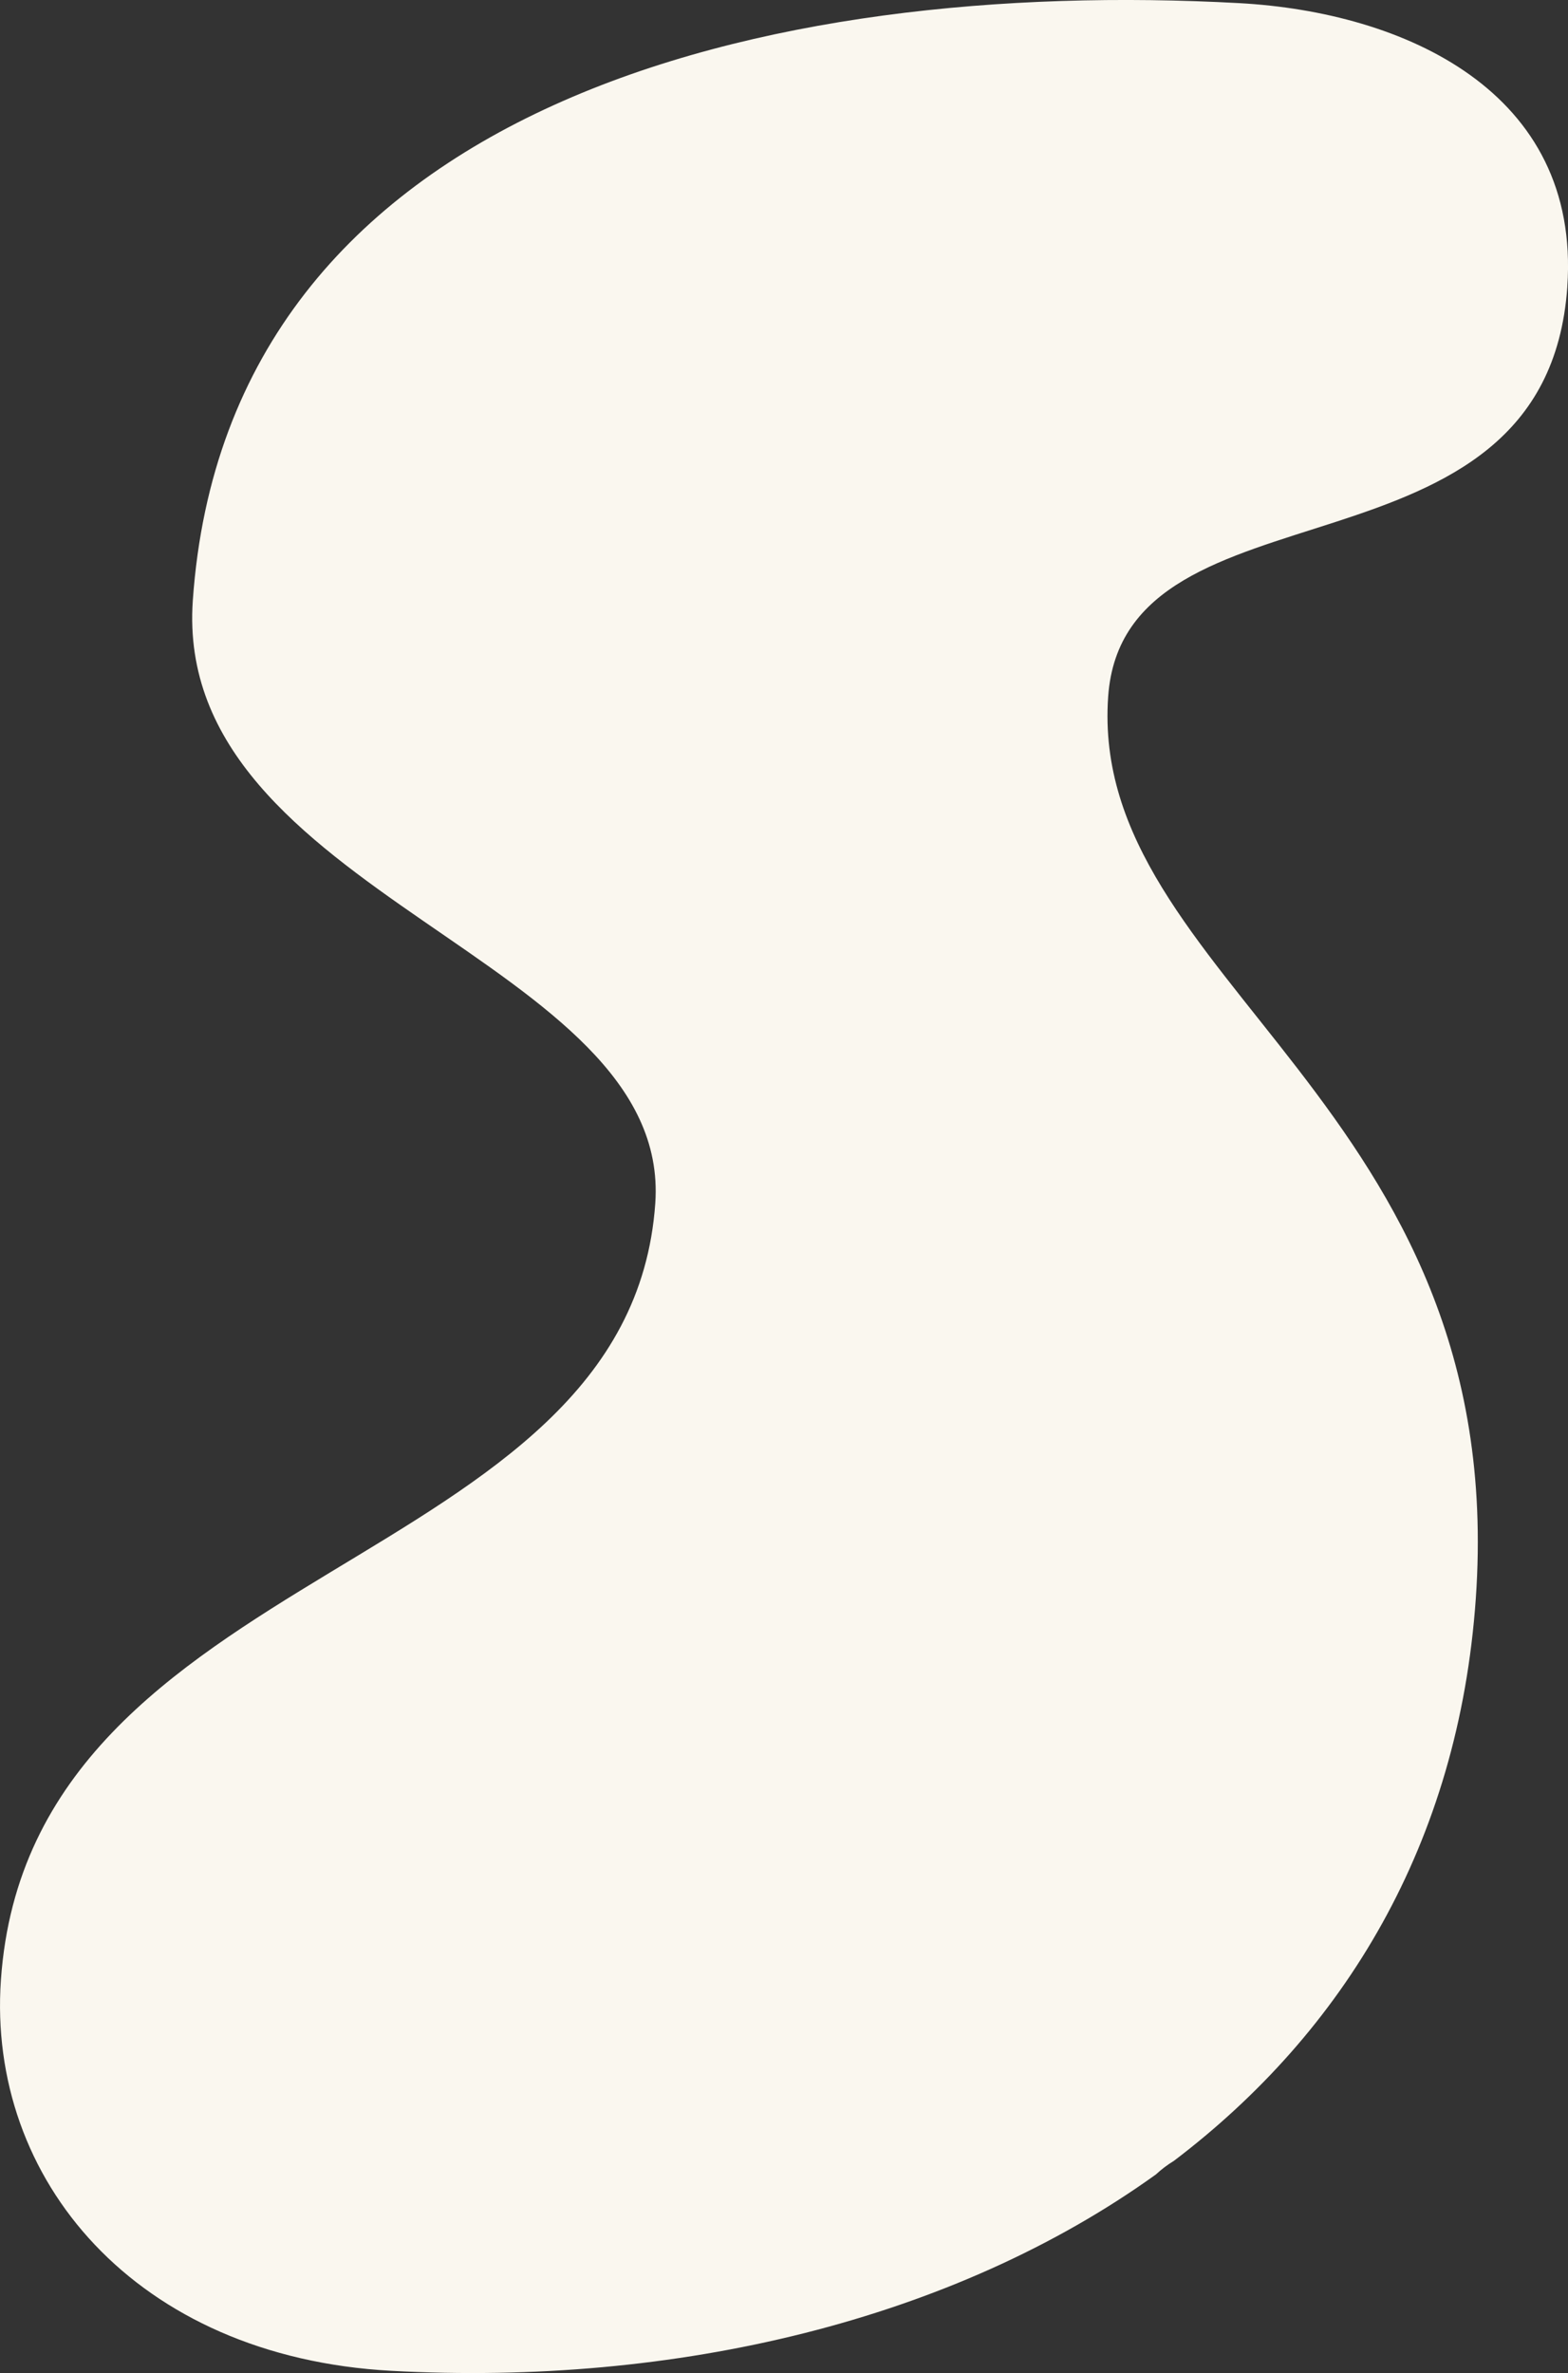
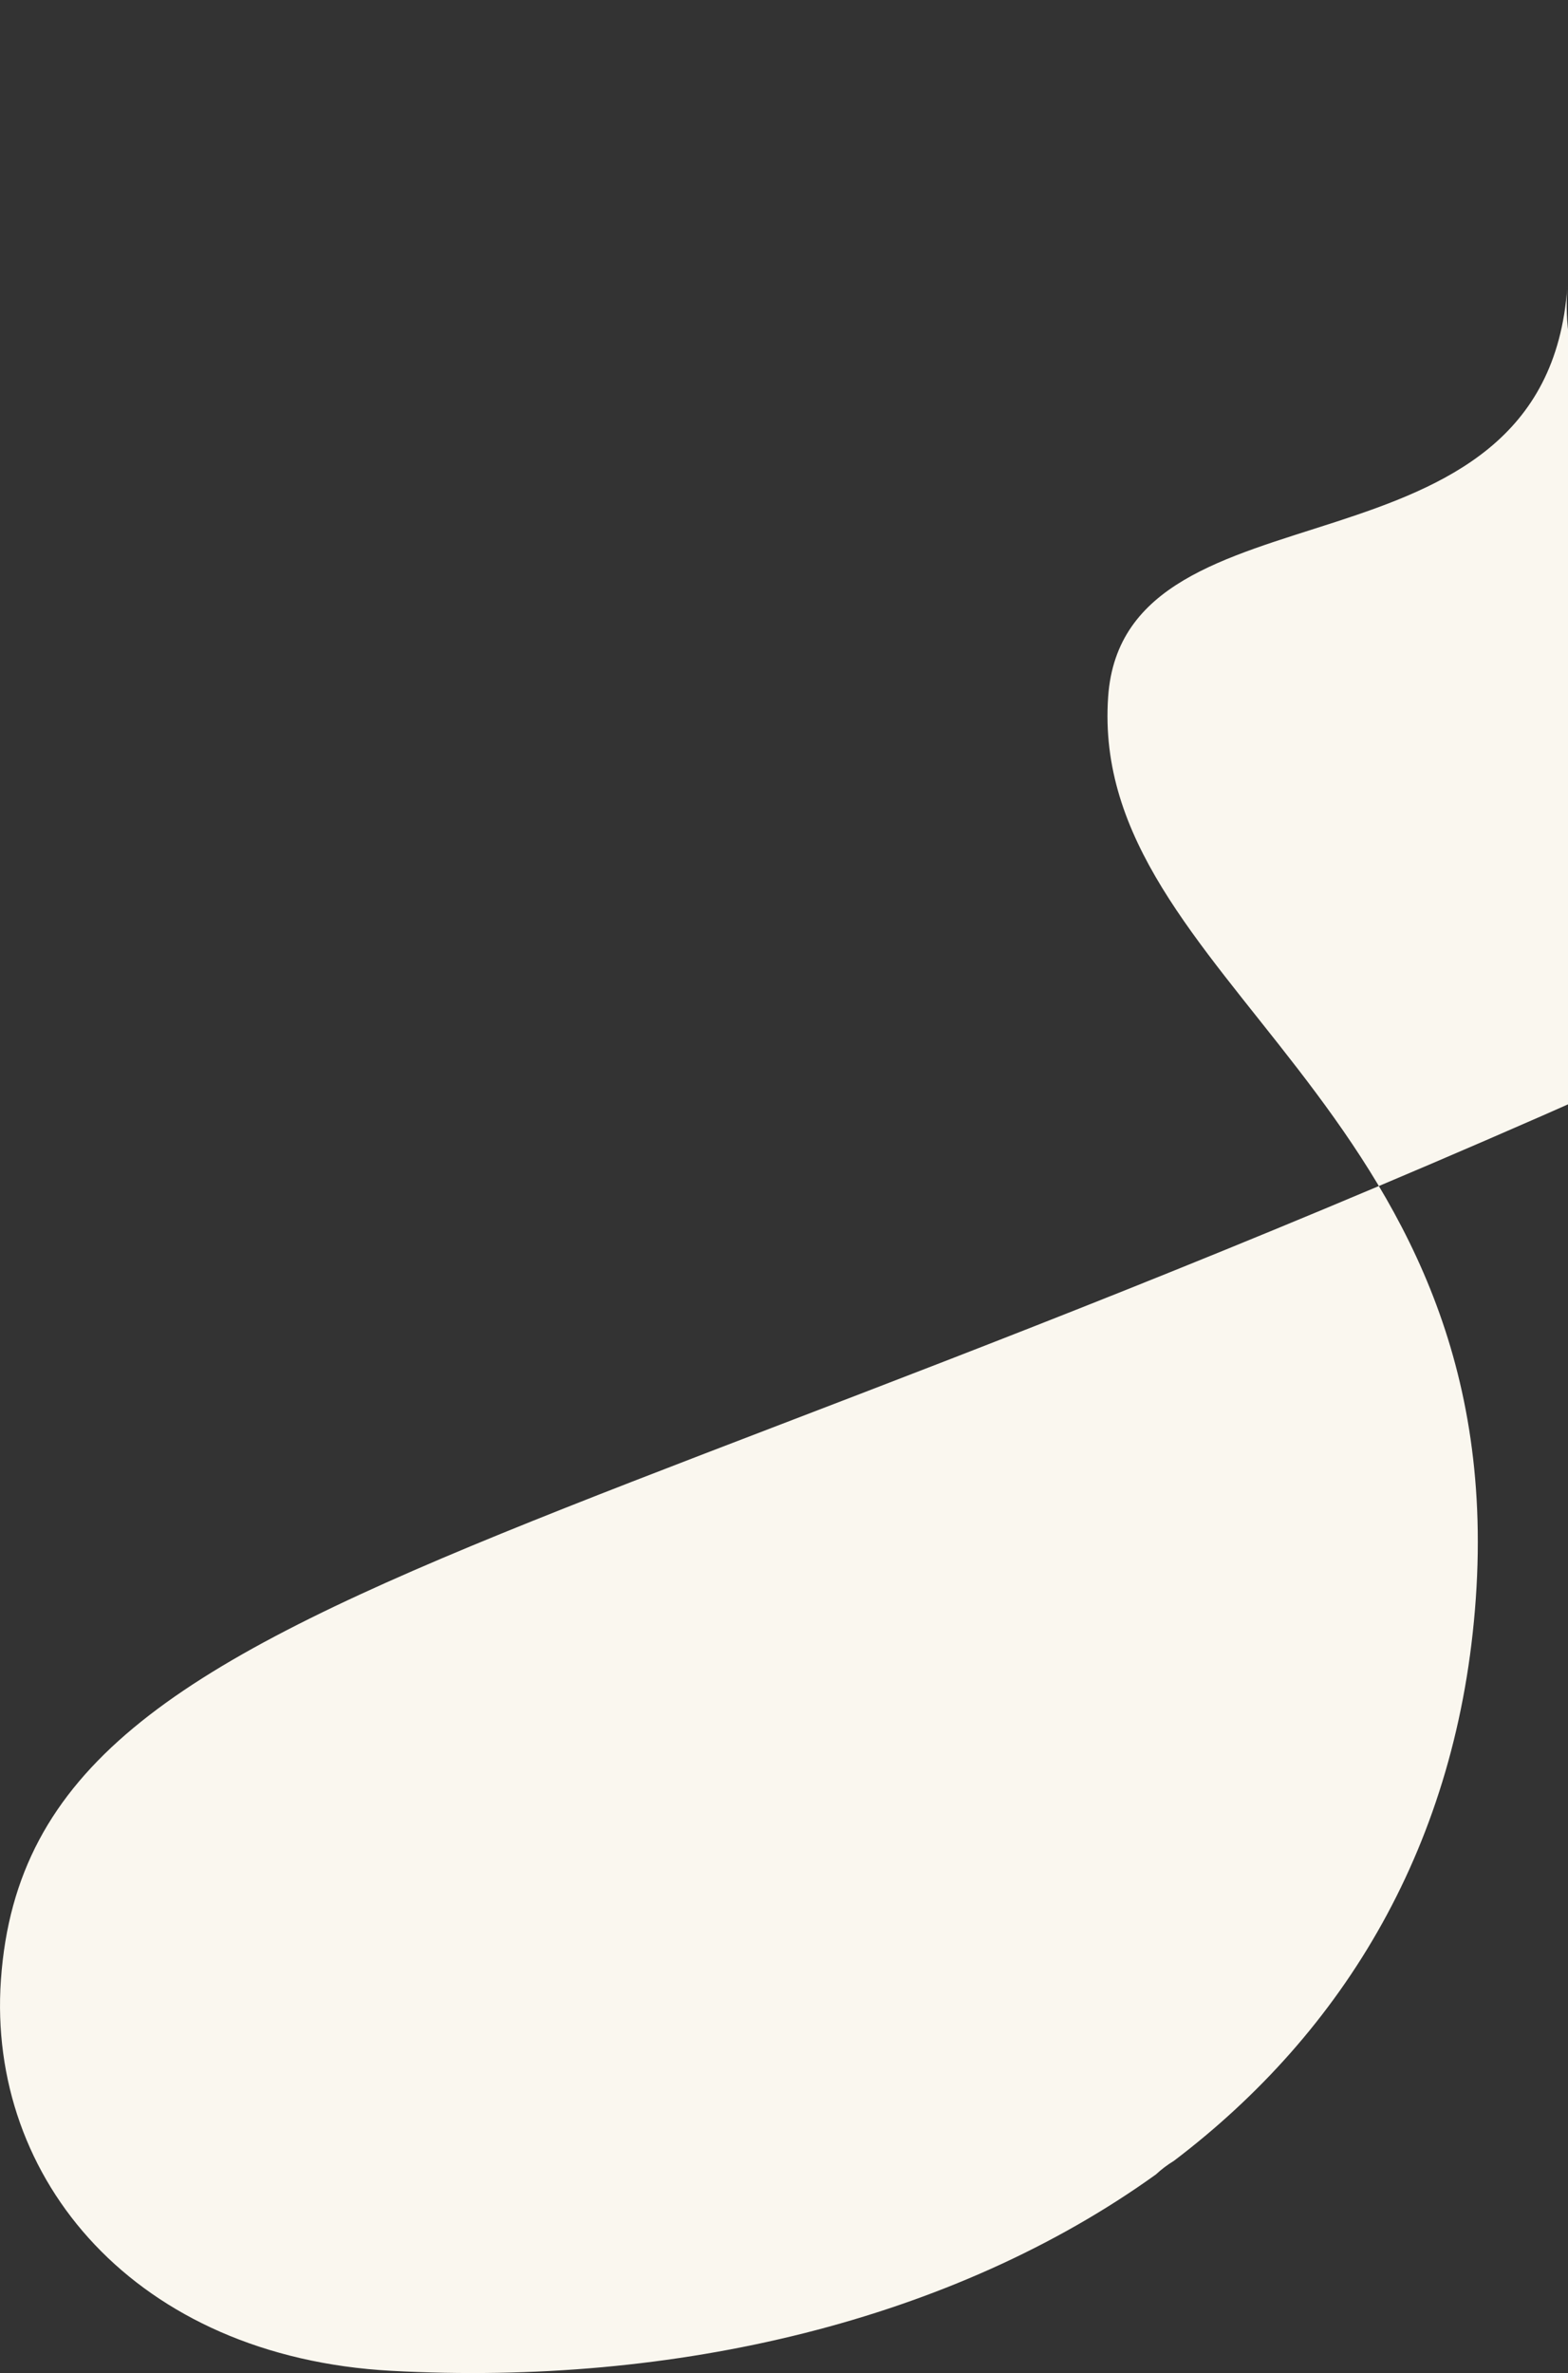
<svg xmlns="http://www.w3.org/2000/svg" id="Laag_2" data-name="Laag 2" viewBox="0 0 376.04 568.88">
  <rect x="0" y="0" width="376.04" height="568.88" fill="#333333" stroke="none" />
  <defs>
    <style>
      .cls-1 {
        fill: #faf7ef;
      }
    </style>
  </defs>
  <g id="_1080_x_1080_px_Logo_Set_4" data-name="1080 x 1080 px Logo Set 4">
    <g id="VOGEL">
-       <path class="cls-1" d="M375.87,68.74C379.14,21.85,336.65,2.91,297.17.75,184.95-5.38,54.58,24.42,46.24,143.95c-4.94,70.8,115.01,85.66,110.91,144.51C150.92,377.64,7.27,373.49.22,474.63c-3.34,47.81,32.29,90.37,93.59,93.72,68.28,3.73,134.7-12.09,183.41-47.08,1.29-1.2,2.74-2.3,4.33-3.27,40.79-30.97,68.27-75.94,72.38-134.8,8.28-118.61-92.92-148.14-88.17-216.18,3.79-54.25,104.98-24.72,110.12-98.28Z" />
+       <path class="cls-1" d="M375.87,68.74c-4.94,70.8,115.01,85.66,110.91,144.51C150.92,377.64,7.27,373.49.22,474.63c-3.34,47.81,32.29,90.37,93.59,93.72,68.28,3.73,134.7-12.09,183.41-47.08,1.29-1.2,2.74-2.3,4.33-3.27,40.79-30.97,68.27-75.94,72.38-134.8,8.28-118.61-92.92-148.14-88.17-216.18,3.79-54.25,104.98-24.72,110.12-98.28Z" />
    </g>
  </g>
</svg>